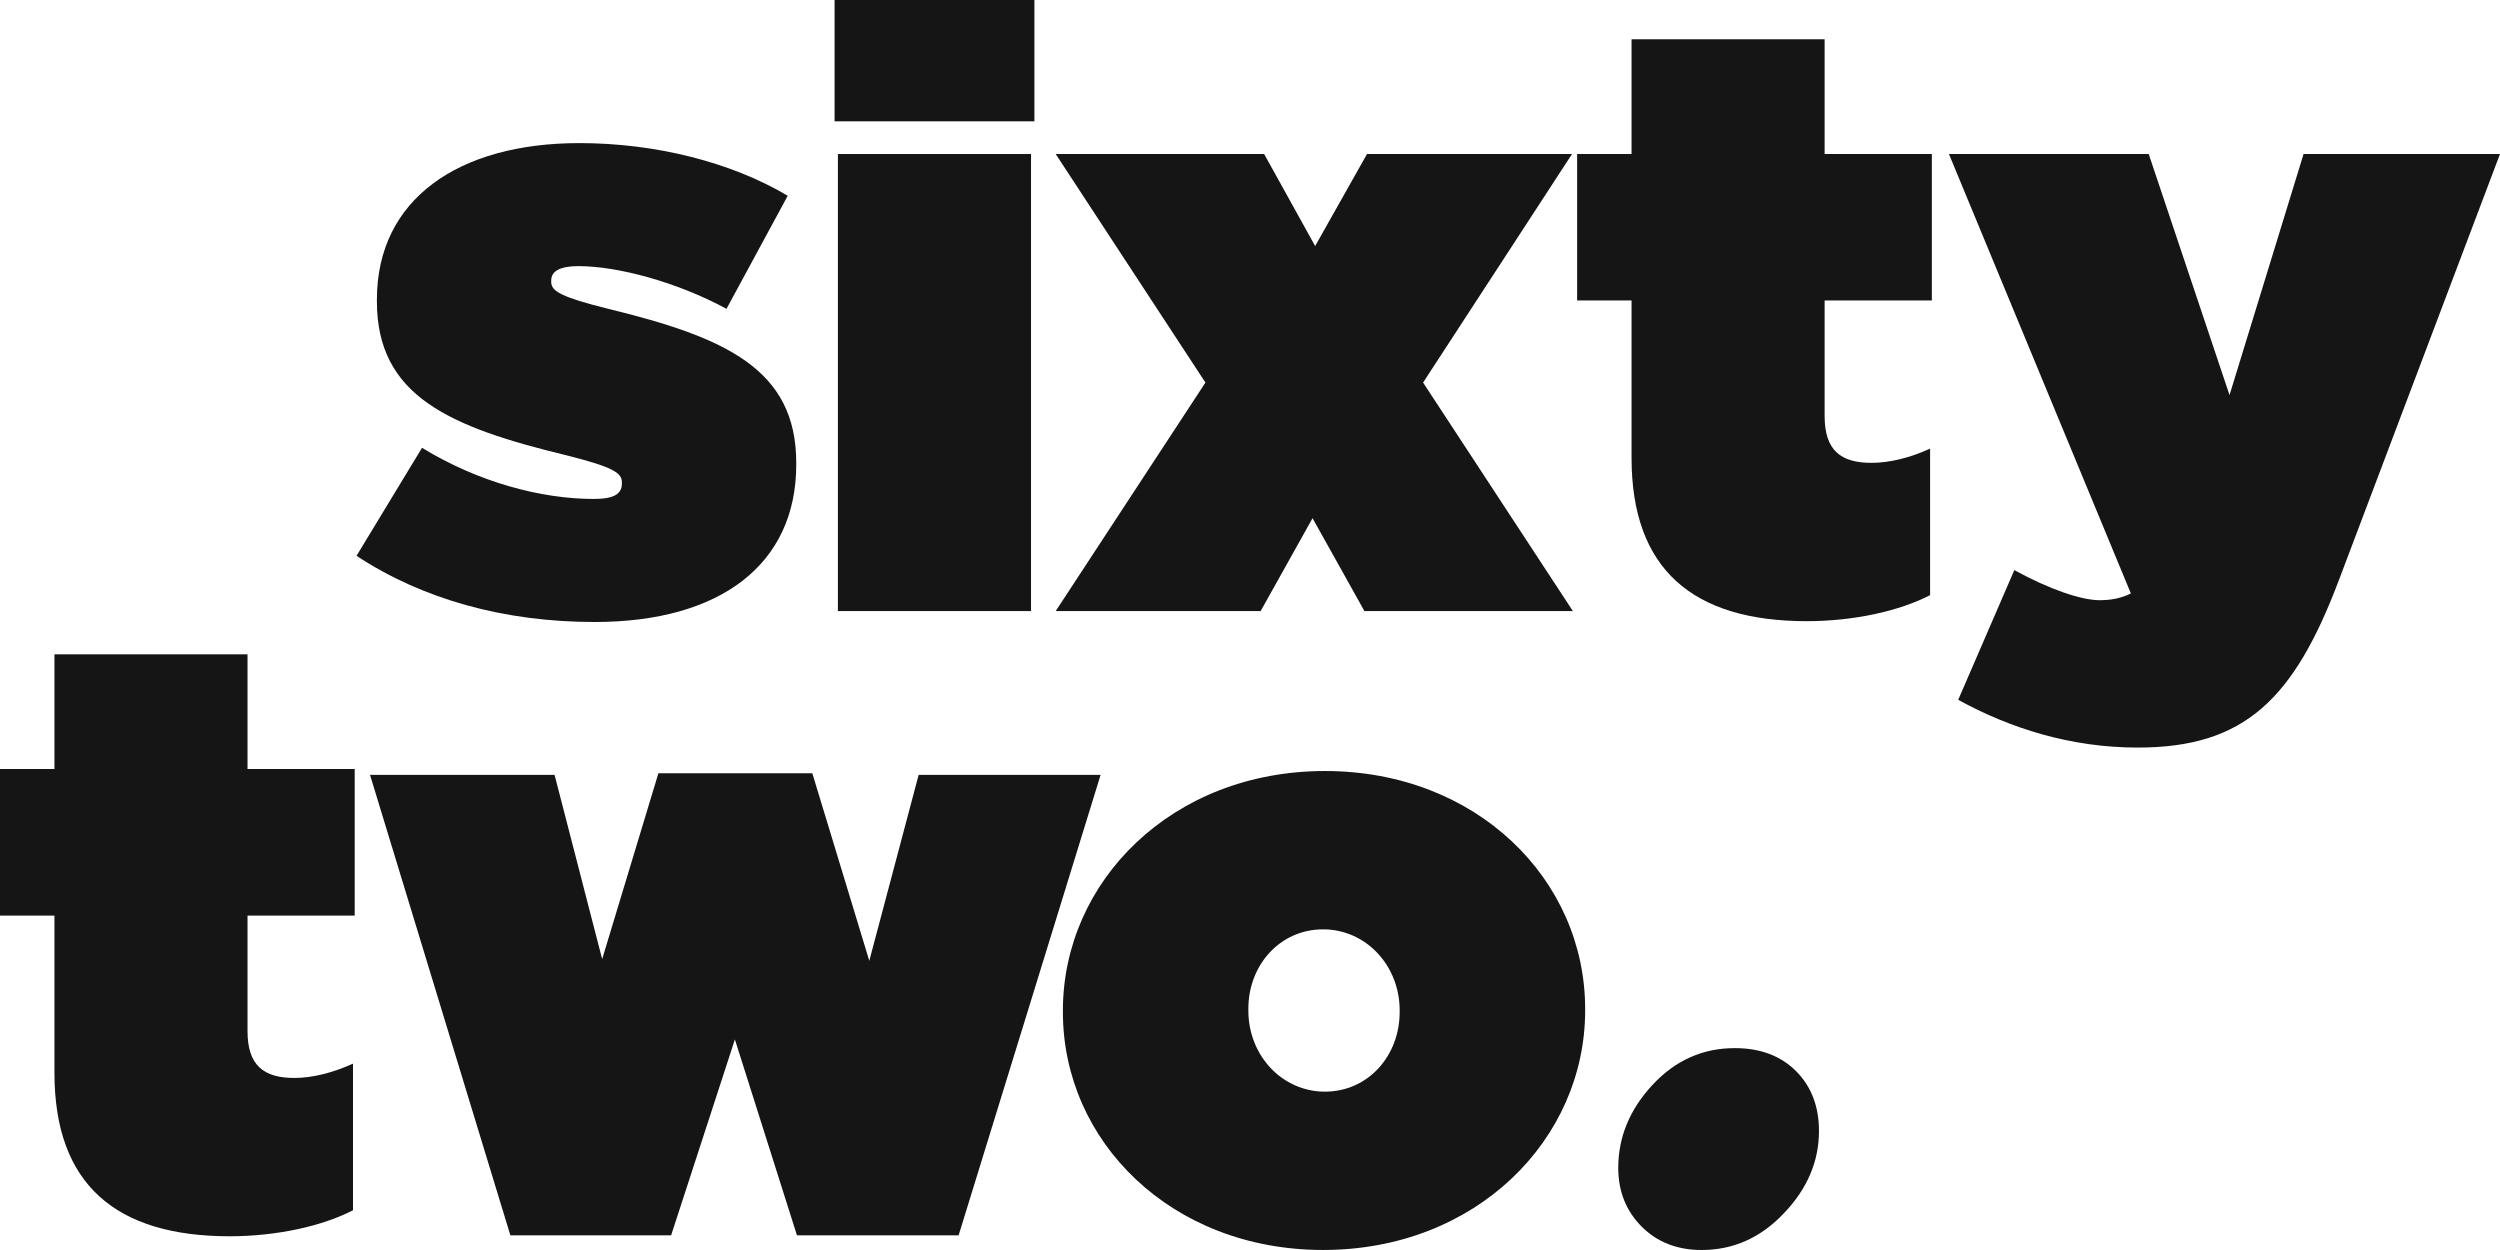
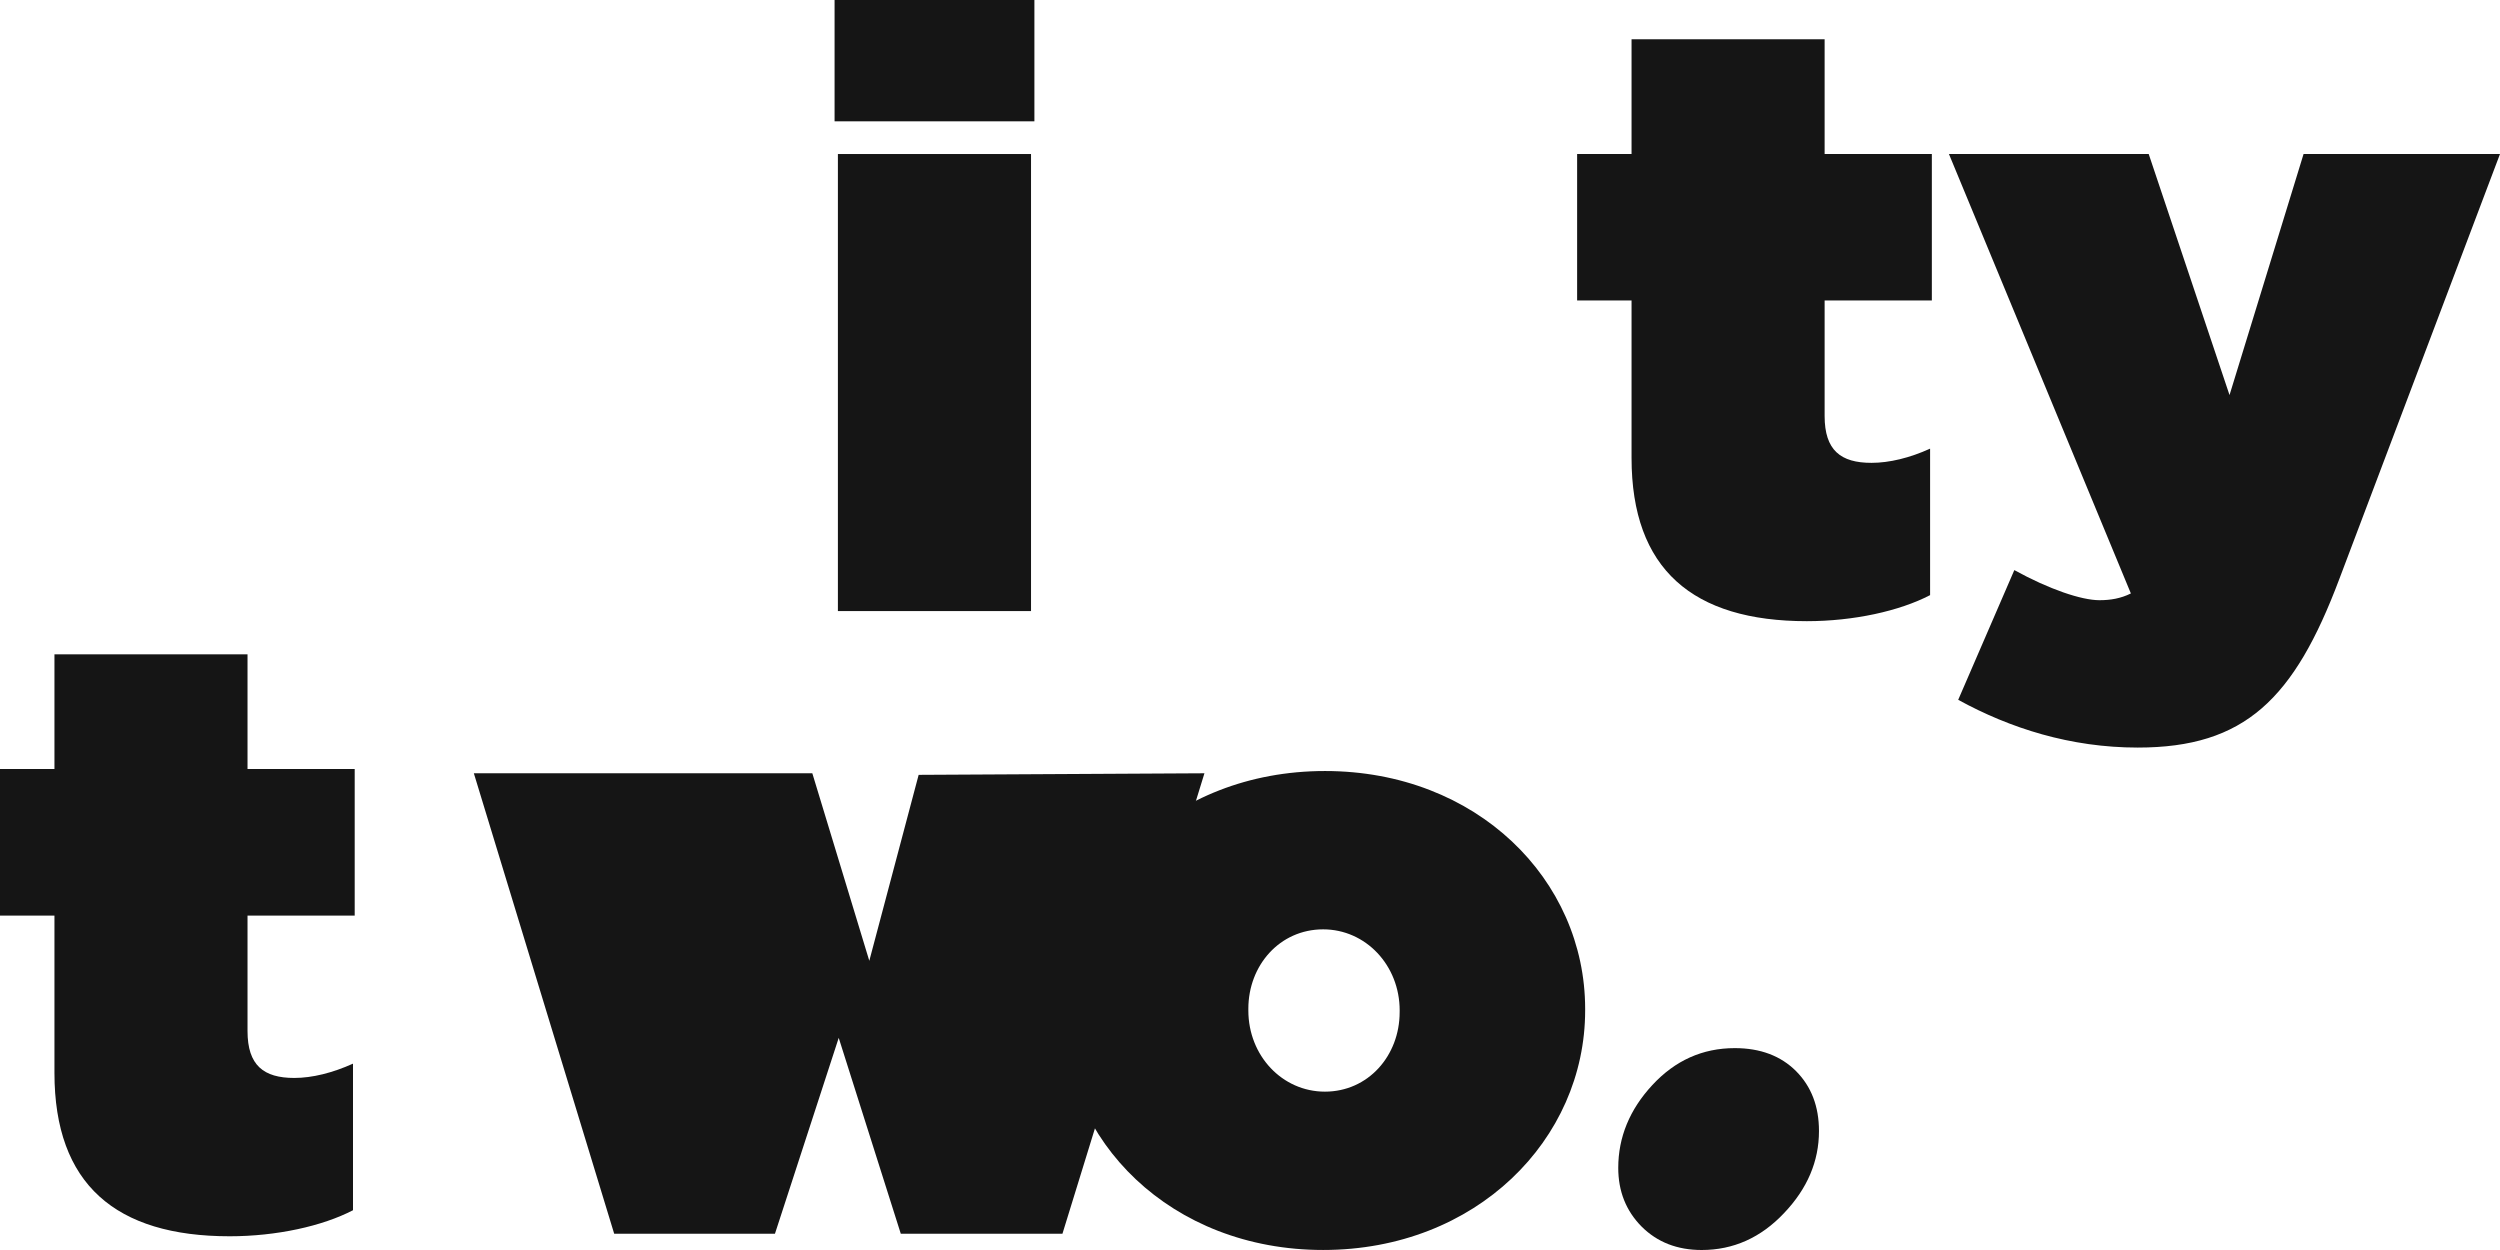
<svg xmlns="http://www.w3.org/2000/svg" fill="none" height="50" viewBox="0 0 100 50" width="100">
  <g clip-rule="evenodd" fill="#151515" fill-rule="evenodd">
    <path d="m9.901 26.172h-7.723v4.587h-2.179v5.865h2.179v6.291c0 4.457 2.451 6.536 7.009 6.536 1.868 0 3.708-.404 4.933-1.042v-5.863c-.818.369-1.631.572-2.349.572-1.225 0-1.87-.503-1.87-1.874v-4.62h4.287v-5.865h-4.287z" />
-     <path d="m36.746 30.994-1.974 7.438-2.279-7.501h-6.157l-2.249 7.434-1.904-7.371h-7.382l5.614 18.419h6.43l2.551-7.836 2.483 7.836h6.466l5.68-18.419z" />
+     <path d="m36.746 30.994-1.974 7.438-2.279-7.501h-6.157h-7.382l5.614 18.419h6.43l2.551-7.836 2.483 7.836h6.466l5.68-18.419z" />
    <path d="m55.986 40.486c0 1.744-1.259 3.18-2.99 3.18-1.704 0-3.062-1.436-3.062-3.247v-.069c0-1.74 1.259-3.176 2.992-3.176 1.702 0 3.061 1.436 3.061 3.245zm-2.99-9.645c-6.127 0-10.48 4.421-10.48 9.578v.067c0 5.159 4.321 9.513 10.41 9.513 6.125 0 10.48-4.421 10.48-9.58v-.069c0-5.155-4.323-9.509-10.41-9.509z" />
    <path d="m69.392 41.925c-1.295 0-2.391.497-3.299 1.478-.908.979-1.363 2.087-1.363 3.312 0 .937.311 1.718.934 2.348.625.624 1.425.937 2.403.937 1.265 0 2.367-.491 3.297-1.478.932-.979 1.395-2.075 1.395-3.279 0-.985-.305-1.782-.916-2.397-.611-.612-1.431-.921-2.451-.921z" />
-     <path d="m23.756 19.958c-2.112 0-4.63-.671-6.875-2.046l-2.62 4.321c2.652 1.744 5.919 2.647 9.526 2.647 5.037 0 8.063-2.312 8.063-6.295v-.069c0-3.752-2.826-5.019-7.52-6.163-1.87-.466-2.281-.702-2.281-1.071v-.063c0-.369.341-.574 1.09-.574 1.565 0 3.946.637 5.921 1.708l2.449-4.522c-2.245-1.336-5.273-2.107-8.334-2.107-4.832 0-8.099 2.243-8.099 6.26v.069c0 3.786 2.892 5.025 7.588 6.161 1.872.471 2.211.704 2.211 1.073v.063c0 .438-.375.608-1.12.608z" />
    <path d="m33.383 4.853h7.993v-4.853h-7.993z" />
    <path d="m33.516 24.443h7.725v-18.282h-7.725z" />
-     <path d="m50.426 24.443 2.076-3.715 2.075 3.715h8.338l-5.991-9.14 5.957-9.142h-8.201l-2.074 3.681-2.04-3.681h-8.338l5.989 9.142-5.989 9.14z" />
    <path d="m72.985 1.57h-7.723v4.591h-2.177v5.857h2.177v6.299c0 4.455 2.451 6.53 7.011 6.53 1.87 0 3.706-.404 4.931-1.042v-5.859c-.816.371-1.631.568-2.345.568-1.229 0-1.874-.499-1.874-1.874v-4.622h4.289v-5.857h-4.289z" />
    <path d="m92.143 6.16-2.962 9.643-3.233-9.643h-7.991l7.278 17.578c-.409.203-.818.27-1.259.27-.716 0-2.01-.436-3.403-1.204l-2.245 5.189c2.075 1.138 4.492 1.91 7.181 1.91 4.285 0 6.257-1.943 8.061-6.735l6.43-17.008z" />
  </g>
</svg>